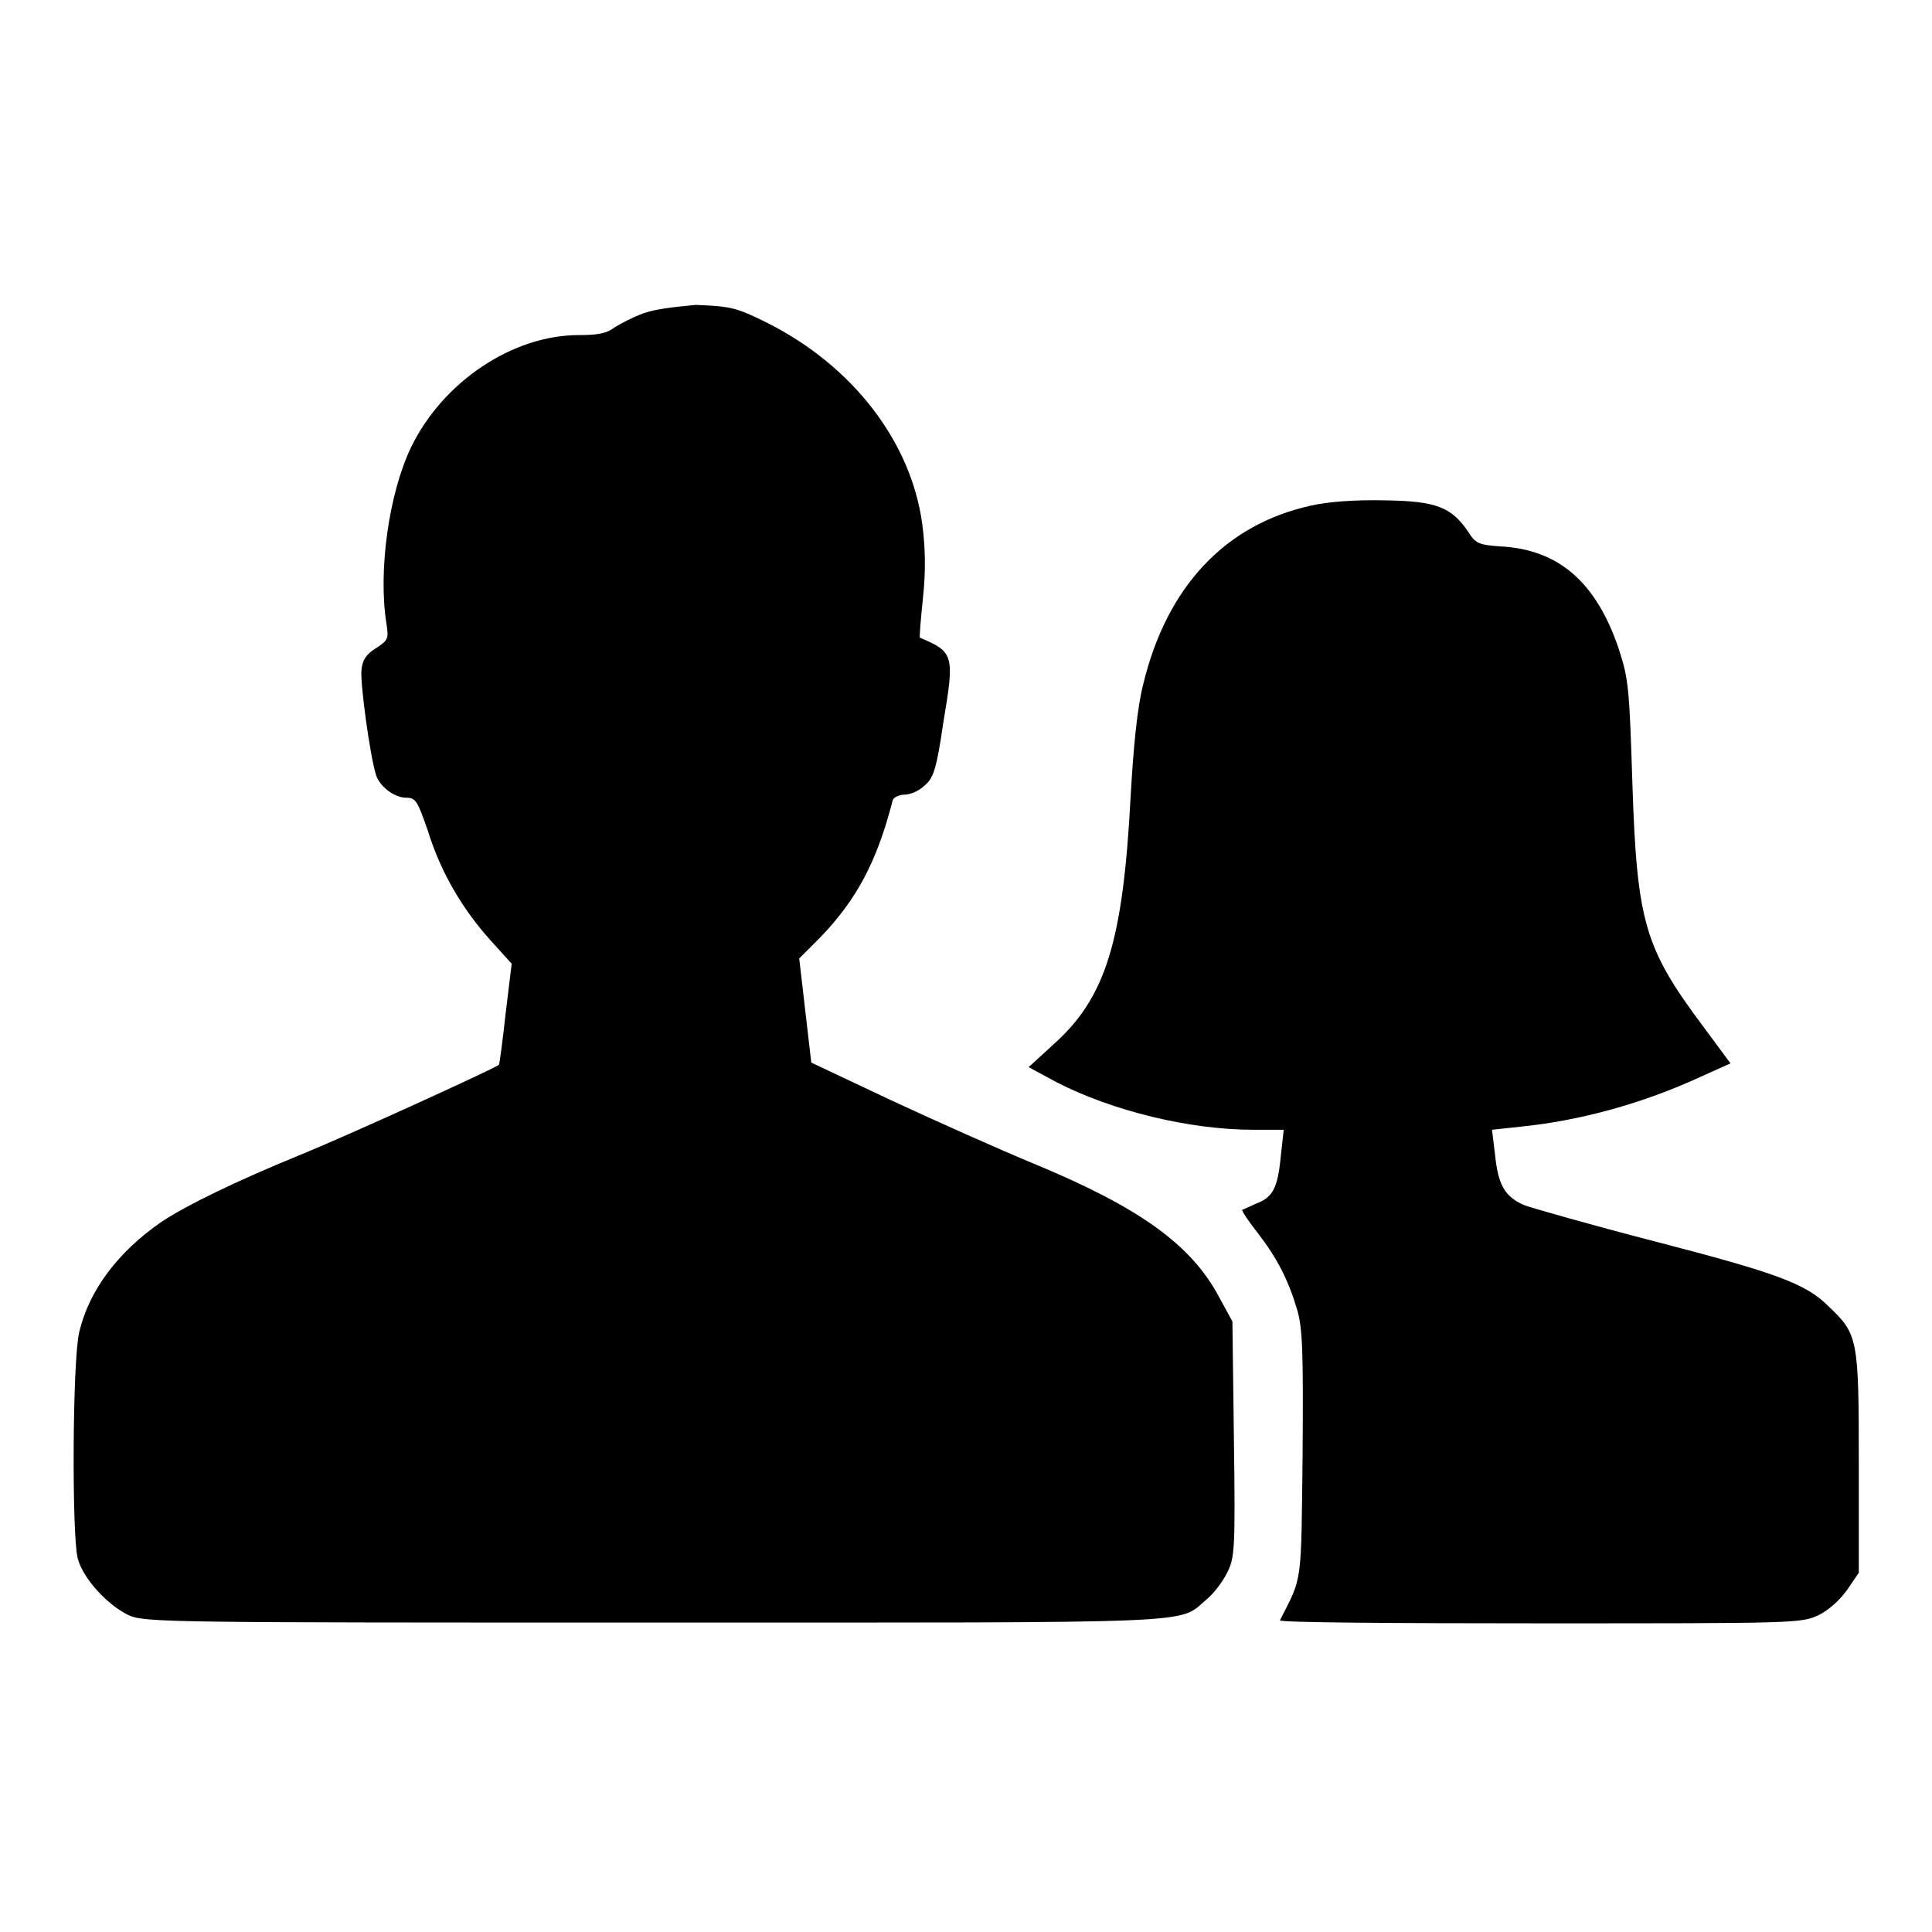
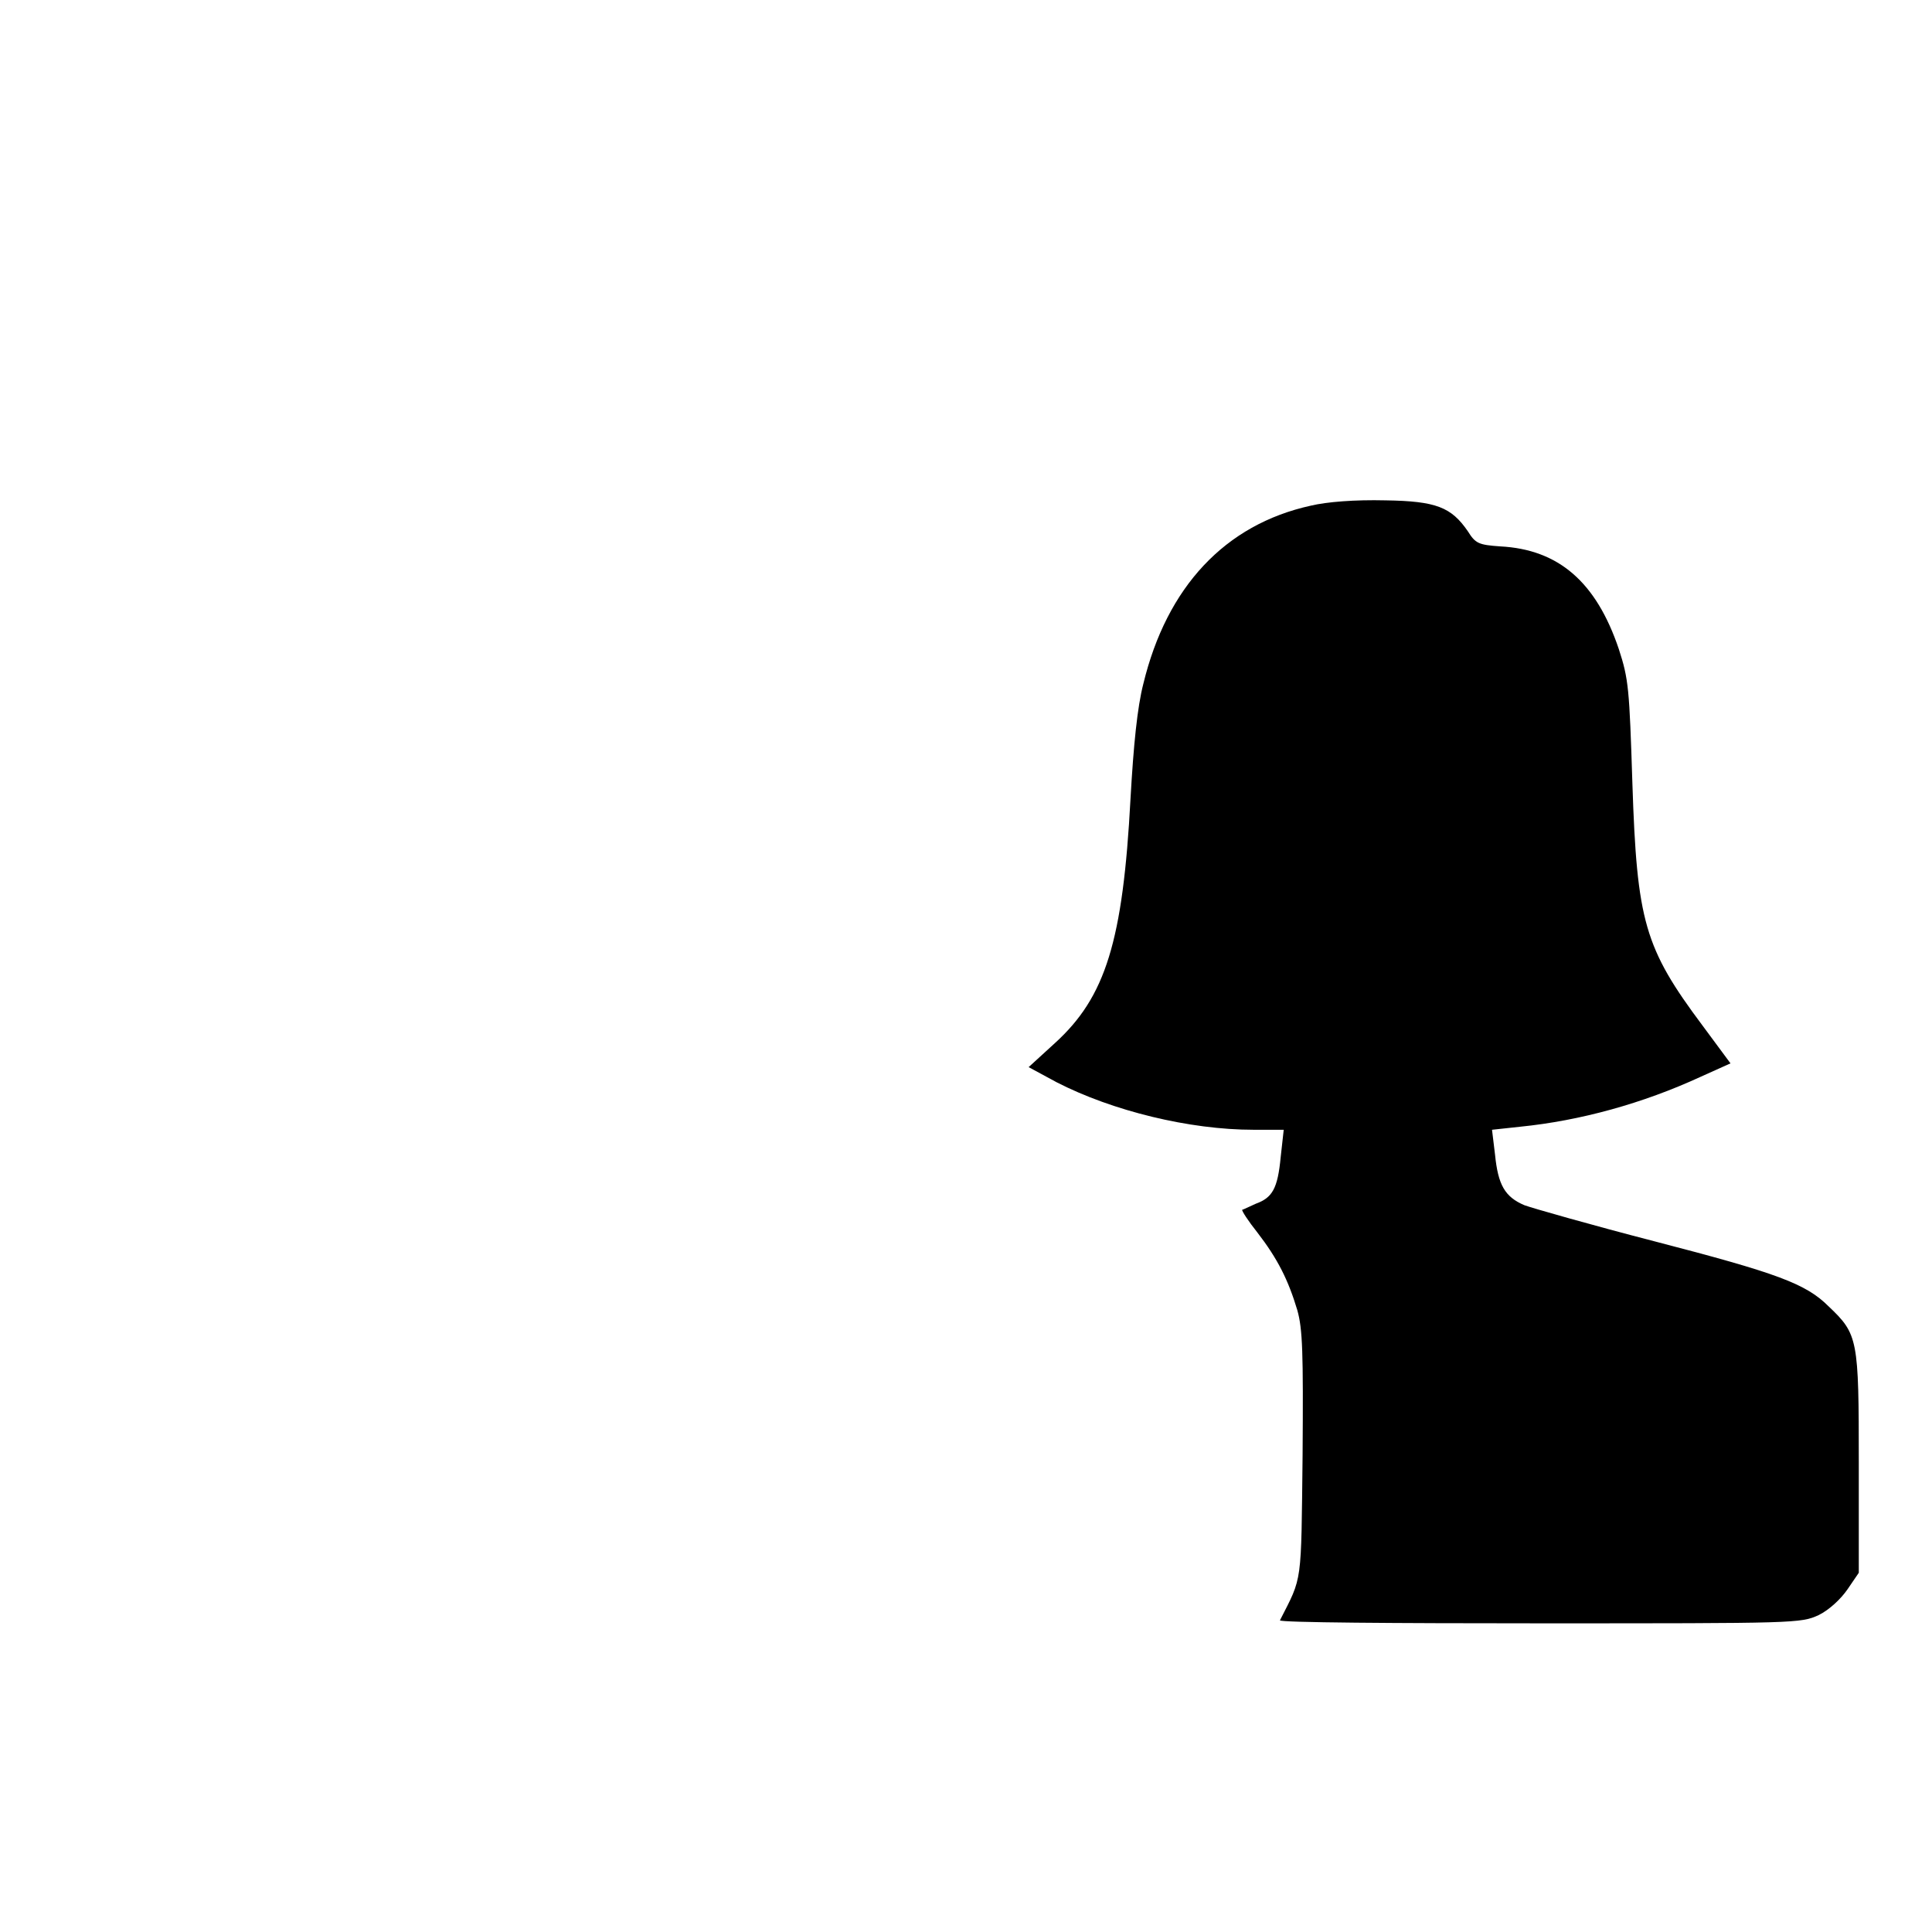
<svg xmlns="http://www.w3.org/2000/svg" version="1.1" x="0px" y="0px" viewBox="0 0 256 256" enable-background="new 0 0 256 256" xml:space="preserve">
  <g>
    <g>
      <g>
-         <path fill="#000000" d="M85.3,41.5c-1.4,0.5-3.1,1.4-3.9,1.9c-1,0.8-2.3,1-4.7,1c-8.8,0-18,6.2-22.2,14.8c-3,6.2-4.4,16.5-3.3,23.4c0.3,2,0.3,2.2-1.4,3.3c-1.3,0.8-1.8,1.6-1.9,2.9c-0.2,1.6,1.1,11.2,1.9,13.8c0.4,1.5,2.4,3.1,4,3.1c1.3,0,1.5,0.4,2.9,4.4c1.7,5.5,4.6,10.4,8.3,14.5l2.8,3.1l-0.8,6.6c-0.4,3.6-0.8,6.7-0.9,6.8c-0.6,0.5-20.3,9.5-26.5,12c-8.3,3.4-14.9,6.6-18.2,8.8c-5.8,4-9.6,9.1-10.9,14.6c-0.9,3.7-1,26.9-0.2,30c0.7,2.7,4,6.2,6.7,7.5c2.1,1,5.5,1,69.7,1c73.6,0,69.3,0.2,73.1-3c1-0.8,2.2-2.4,2.8-3.6c1-2,1.1-3,0.9-17.7l-0.2-15.6l-1.8-3.3c-3.7-6.9-10.5-11.8-24.5-17.6c-4.6-1.9-13.1-5.7-18.9-8.4l-10.6-5l-0.8-6.9l-0.8-6.9l2.8-2.8c4.8-5,7.5-10,9.6-18.2c0.1-0.3,0.8-0.7,1.5-0.7c0.8,0,2-0.5,2.7-1.2c1.2-1,1.6-2.2,2.5-8.4c1.5-8.9,1.4-9.3-3.1-11.2c-0.1,0,0.1-2.4,0.4-5.3c0.4-3.7,0.3-6.7-0.1-9.8c-1.5-10.9-9.2-20.9-20.5-26.6c-4.2-2.1-4.9-2.2-9.5-2.4C89.2,40.7,87.1,40.9,85.3,41.5z" />
        <path fill="#000000" d="M173.7,67c-11.4,2.5-19.1,10.8-22.2,23.6c-0.8,3.1-1.3,8.1-1.7,15.2c-1,18.9-3.3,26.3-10,32.4l-3.5,3.2l3.7,2c7.4,3.8,17.6,6.3,26.1,6.3h4l-0.4,3.6c-0.4,4.2-1.1,5.4-3.3,6.2c-0.9,0.4-1.7,0.8-1.8,0.8c-0.1,0.1,0.8,1.5,2,3c2.7,3.5,4.1,6.3,5.3,10.3c0.7,2.5,0.8,5.5,0.7,19.2c-0.2,17.4,0,16-3,21.9c-0.1,0.3,15.3,0.4,34.4,0.4c34.1,0,34.6,0,37-1.1c1.4-0.7,2.9-2.1,3.8-3.4l1.5-2.2v-14.6c0-16.4-0.1-17-4-20.7c-3-3-6.8-4.4-23-8.6c-8.5-2.2-16.2-4.4-17.3-4.8c-2.6-1.1-3.5-2.7-3.9-6.7l-0.4-3.3l3.7-0.4c8-0.8,16.3-3.1,23.9-6.6l4-1.8l-3.7-5c-7.7-10.3-8.7-13.8-9.3-32.1c-0.4-12.6-0.5-13.8-1.8-17.8c-3-8.9-8-13.2-15.7-13.6c-2.9-0.2-3.3-0.4-4.3-2c-2.2-3.2-4.2-4-10.9-4.1C179.5,66.2,175.8,66.5,173.7,67z" />
      </g>
    </g>
  </g>
</svg>